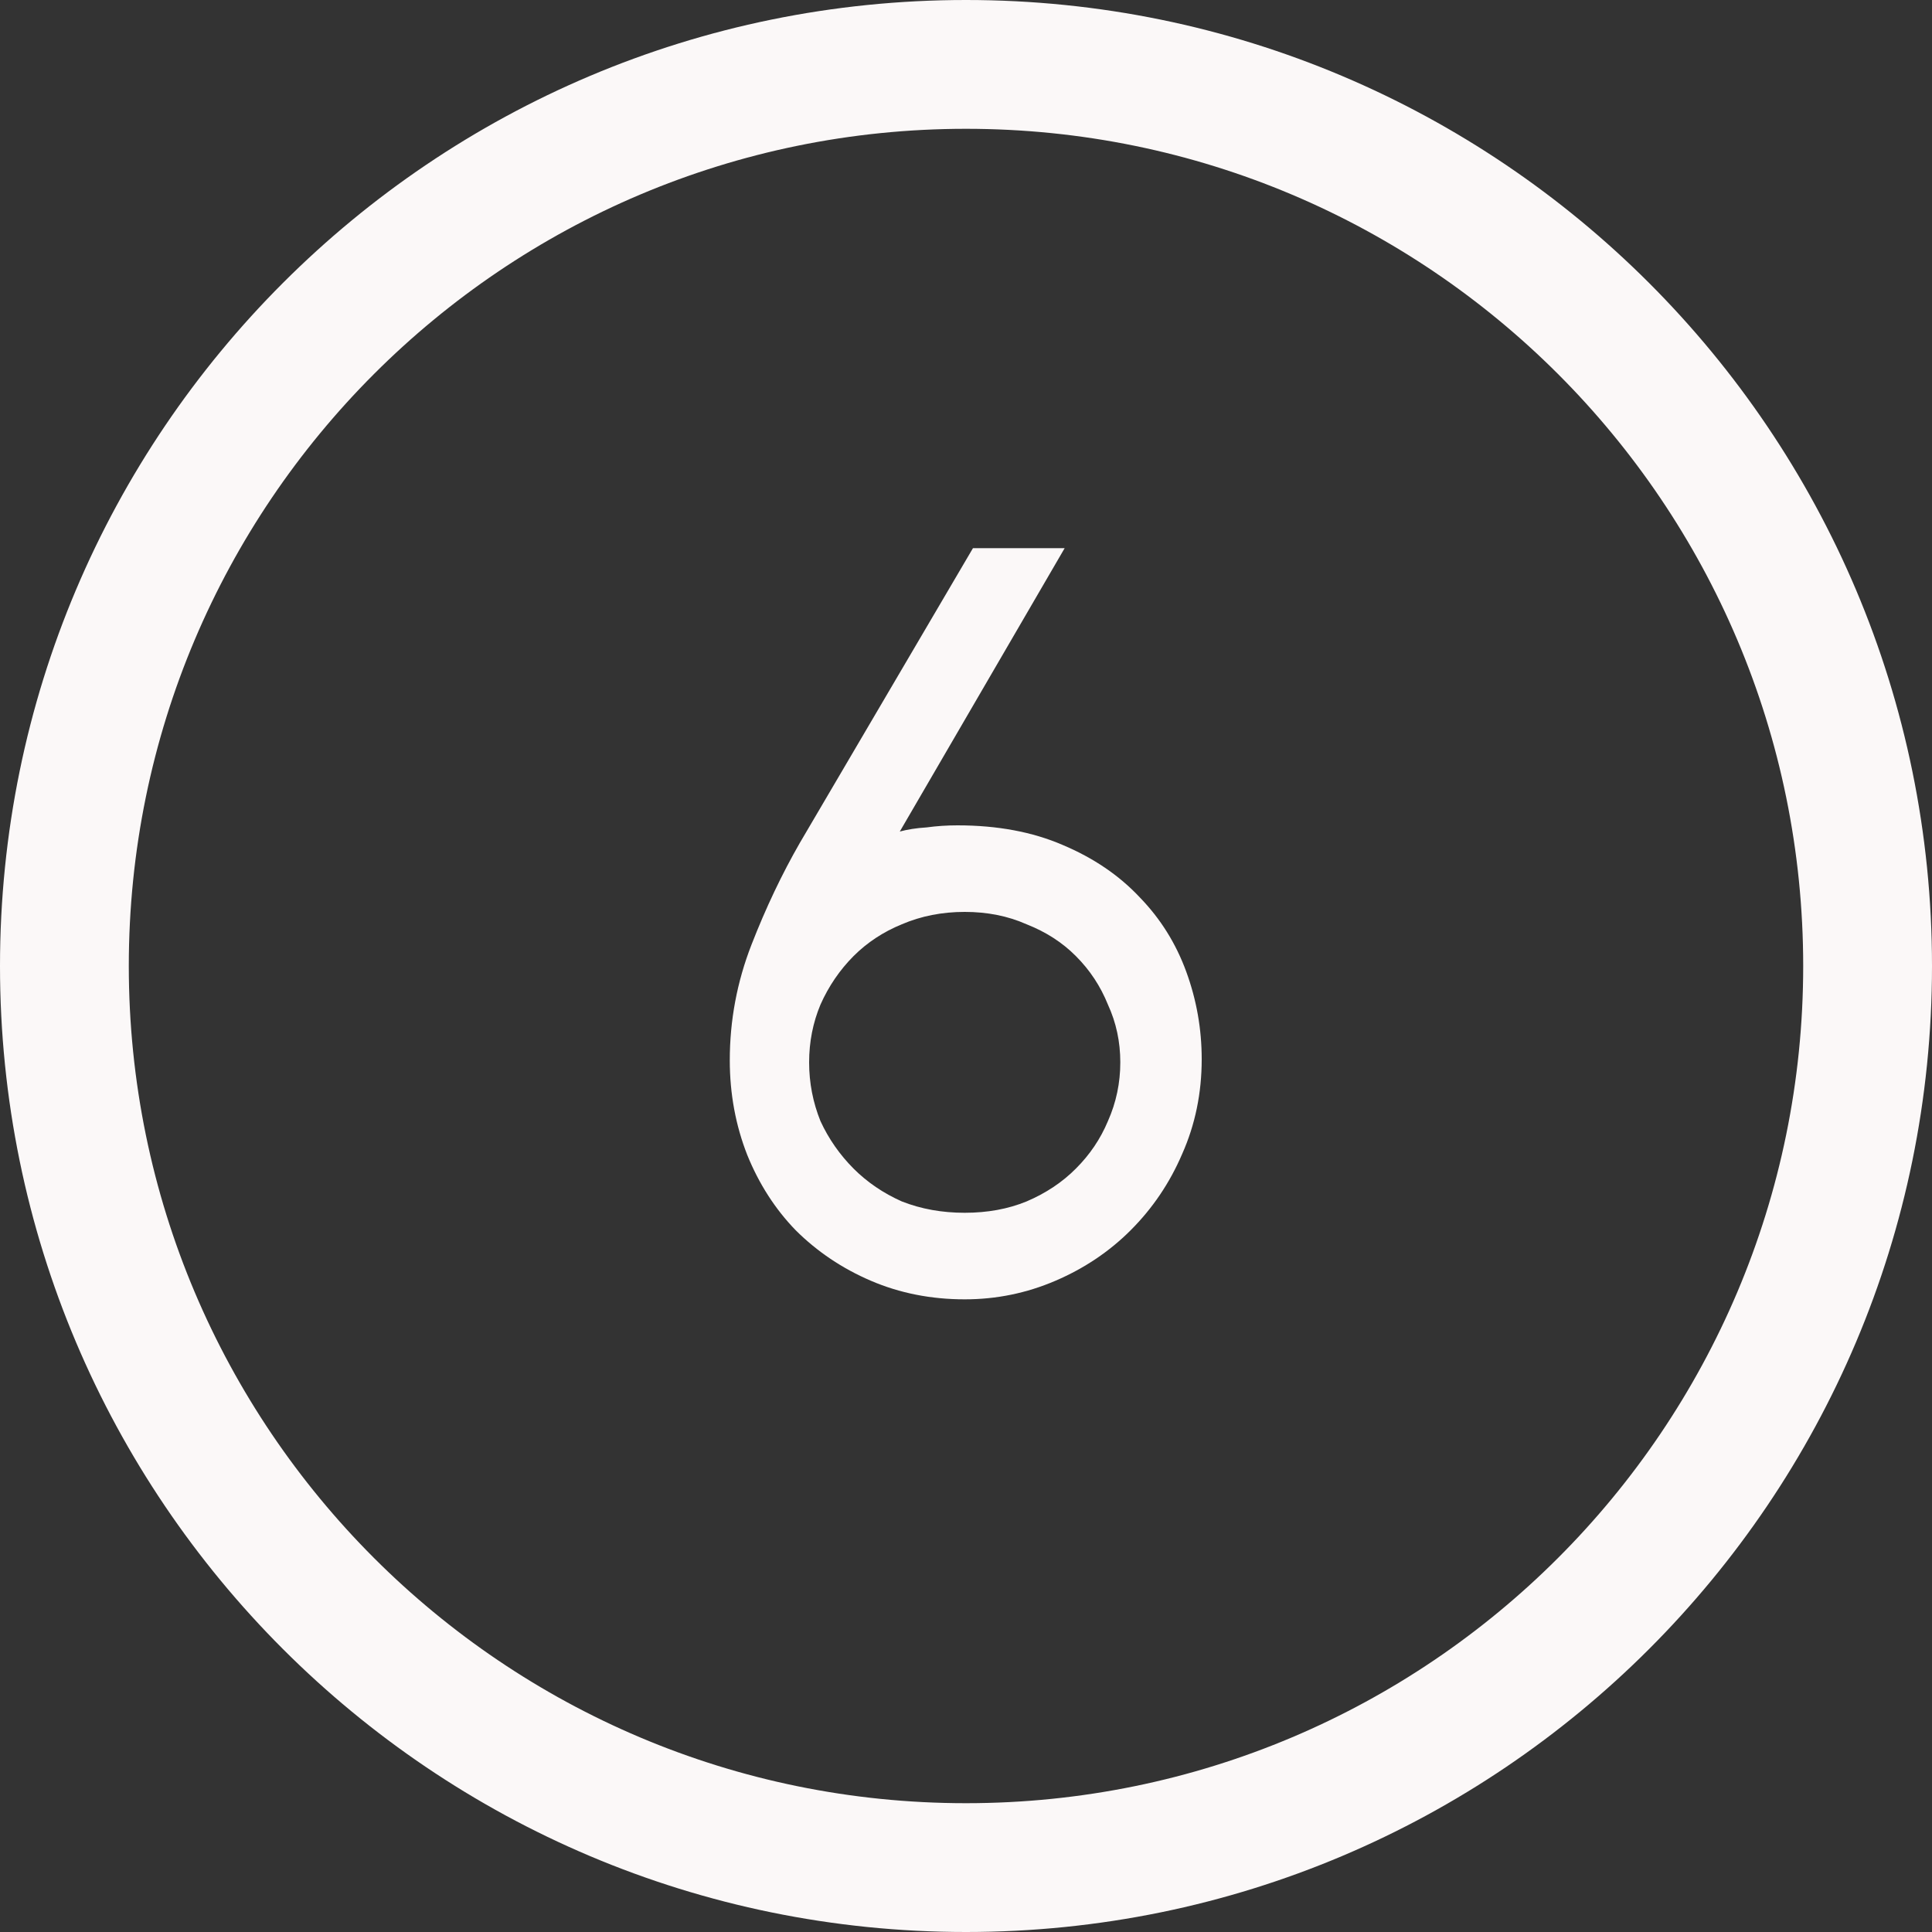
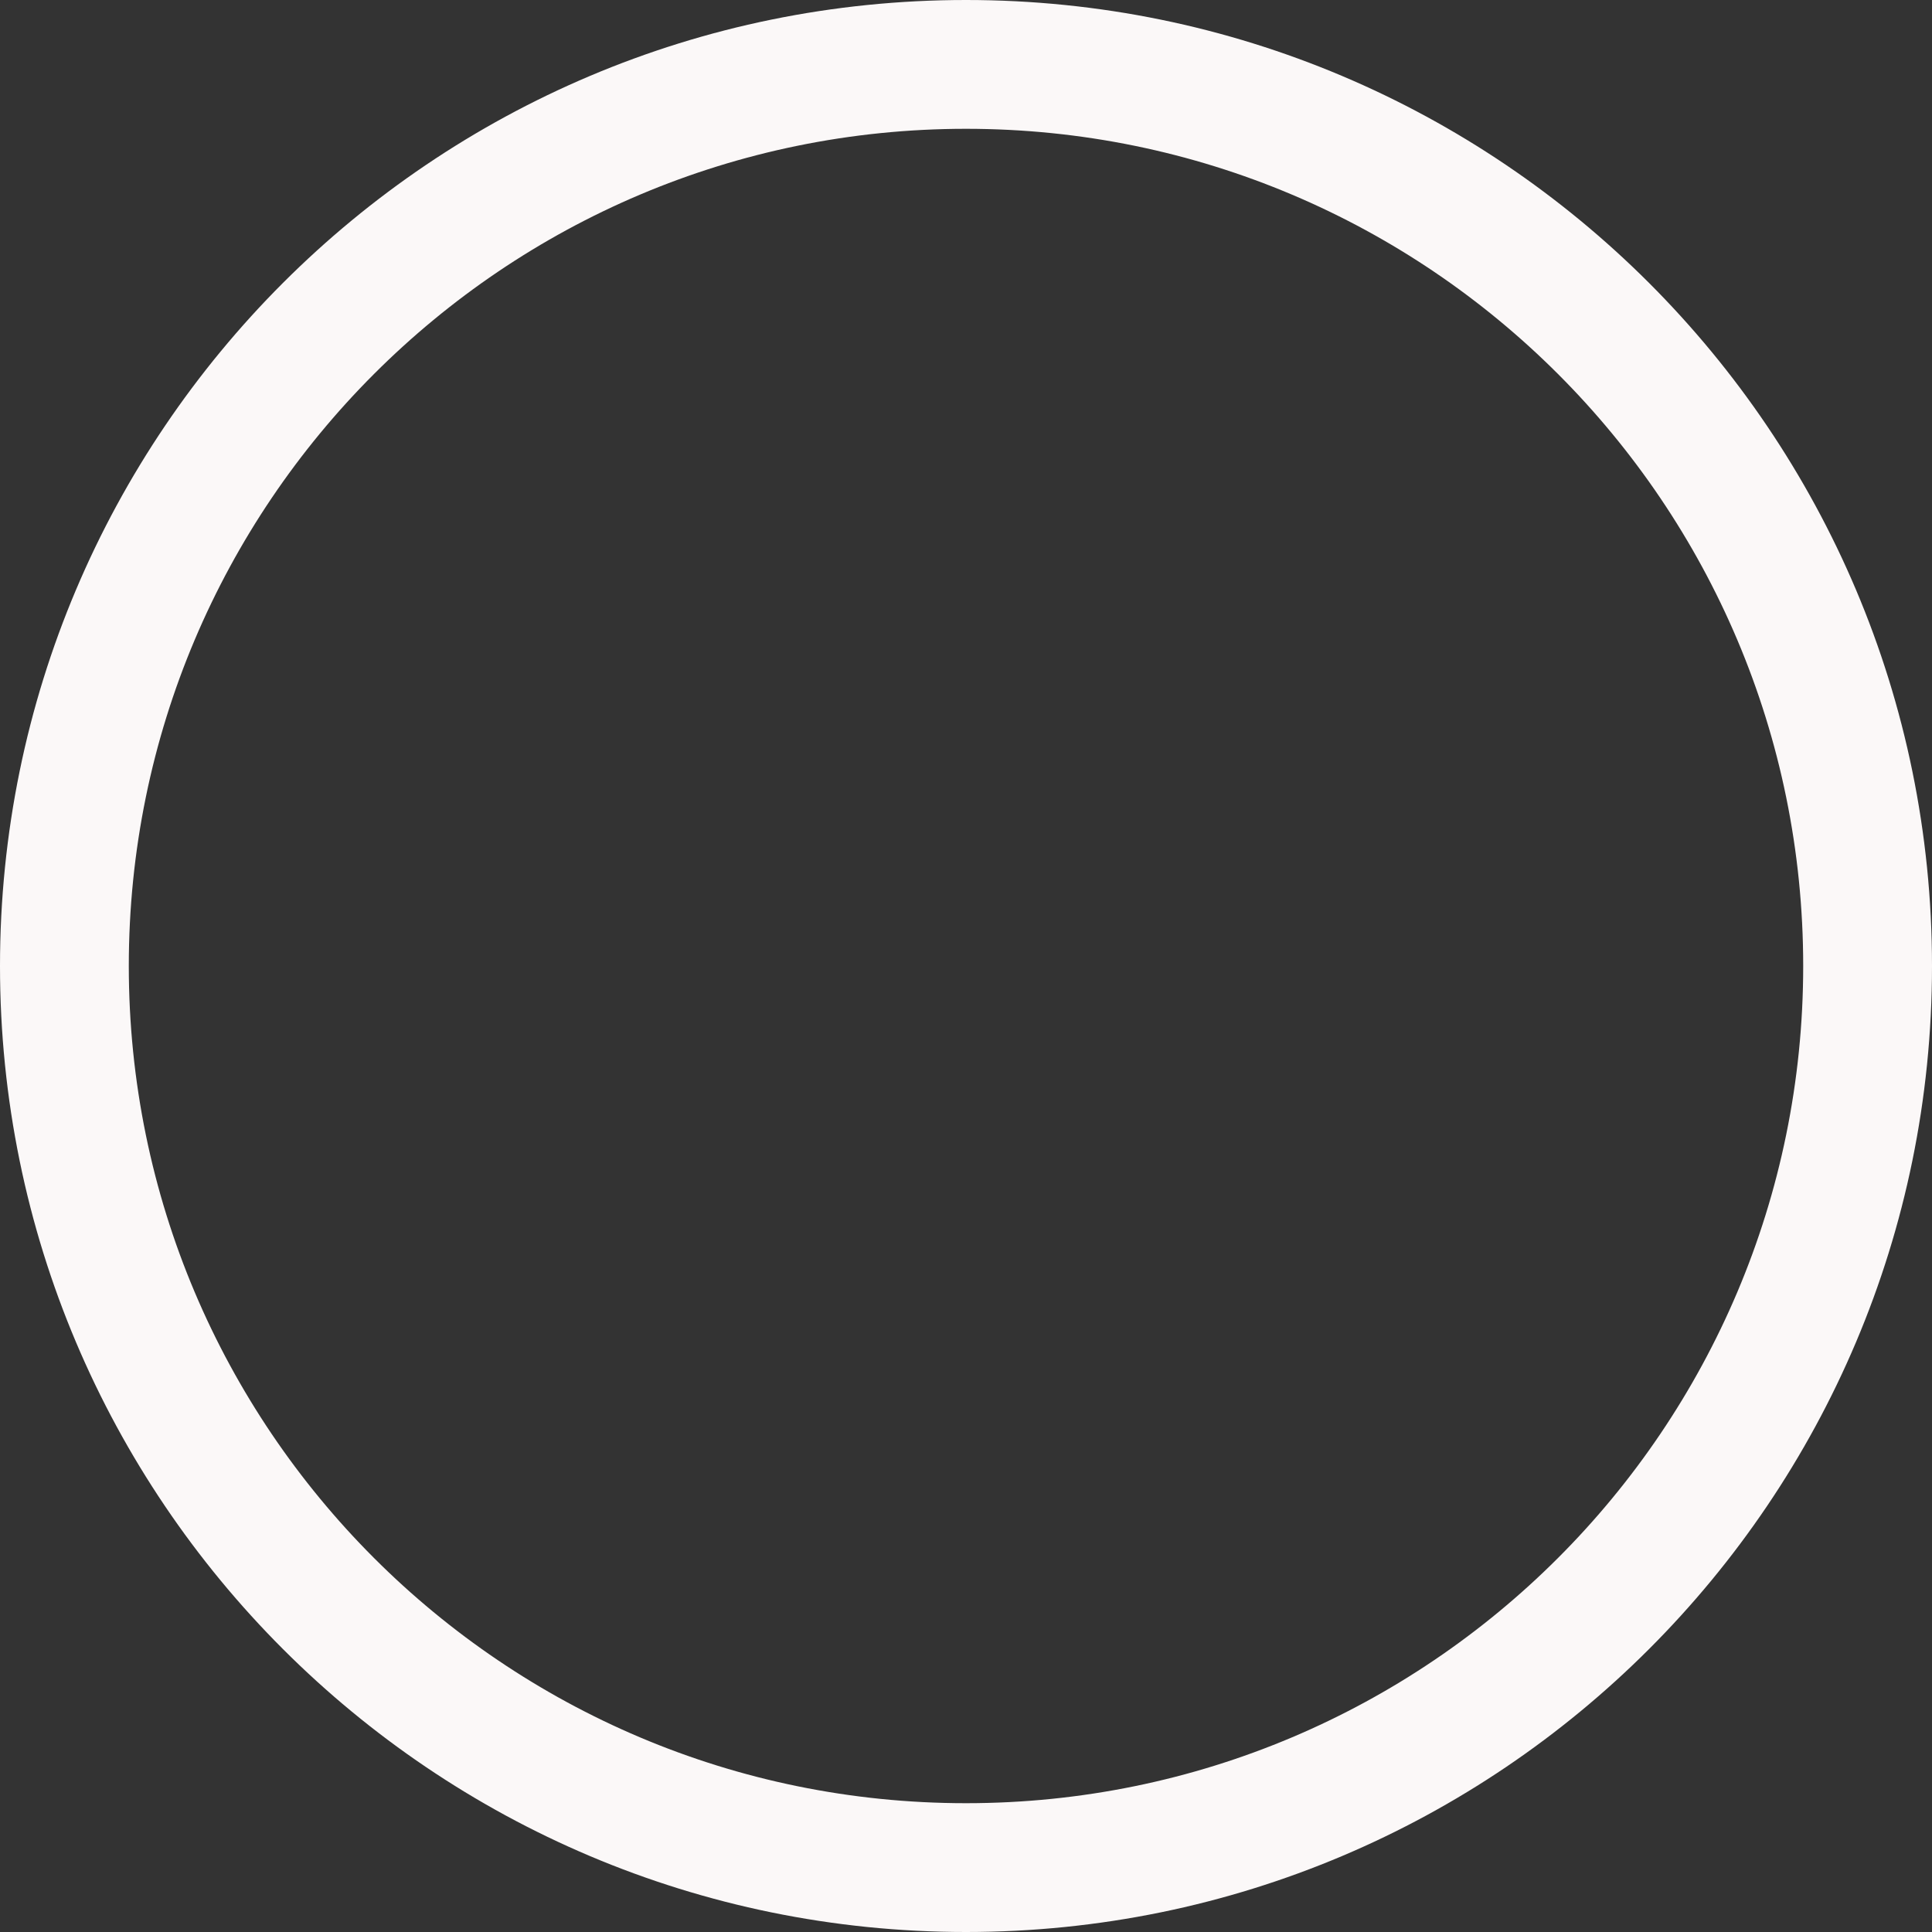
<svg xmlns="http://www.w3.org/2000/svg" width="15" height="15" viewBox="0 0 15 15" fill="none">
  <rect x="0" y="0" width="15" height="15" fill="#333333" stroke="none" />
  <path fill-rule="evenodd" clip-rule="evenodd" d="M7.5 14C11.09 14 14 11.09 14 7.5C14 3.91 11.09 1 7.5 1C3.91 1 1 3.91 1 7.5C1 11.09 3.91 14 7.5 14ZM7.5 15C11.642 15 15 11.642 15 7.5C15 3.358 11.642 0 7.5 0C3.358 0 0 3.358 0 7.5C0 11.642 3.358 15 7.5 15Z" fill="#FBF8F8" />
-   <path d="M6.37 7.8C6.312 7.939 6.282 8.088 6.282 8.248C6.282 8.408 6.312 8.56 6.37 8.704C6.434 8.843 6.52 8.965 6.626 9.072C6.733 9.179 6.858 9.264 7.002 9.328C7.152 9.387 7.314 9.416 7.49 9.416C7.666 9.416 7.826 9.387 7.97 9.328C8.12 9.264 8.248 9.179 8.354 9.072C8.461 8.965 8.544 8.843 8.602 8.704C8.666 8.56 8.698 8.408 8.698 8.248C8.698 8.088 8.666 7.939 8.602 7.8C8.544 7.656 8.461 7.531 8.354 7.424C8.248 7.317 8.12 7.235 7.97 7.176C7.826 7.112 7.666 7.08 7.49 7.08C7.314 7.08 7.152 7.112 7.002 7.176C6.858 7.235 6.733 7.317 6.626 7.424C6.52 7.531 6.434 7.656 6.37 7.8ZM6.986 6.456C7.045 6.44 7.114 6.429 7.194 6.424C7.274 6.413 7.354 6.408 7.434 6.408C7.744 6.408 8.016 6.459 8.25 6.56C8.49 6.661 8.69 6.797 8.85 6.968C9.01 7.133 9.13 7.325 9.21 7.544C9.29 7.763 9.33 7.989 9.33 8.224C9.33 8.485 9.28 8.731 9.178 8.96C9.082 9.184 8.949 9.381 8.778 9.552C8.613 9.717 8.418 9.848 8.194 9.944C7.97 10.04 7.736 10.088 7.49 10.088C7.229 10.088 6.986 10.04 6.762 9.944C6.538 9.848 6.344 9.717 6.178 9.552C6.018 9.387 5.893 9.192 5.802 8.968C5.712 8.739 5.666 8.493 5.666 8.232C5.666 7.923 5.722 7.624 5.834 7.336C5.946 7.048 6.072 6.784 6.21 6.544L7.554 4.256H8.266L6.986 6.456Z" fill="#FBF8F8" />
</svg>